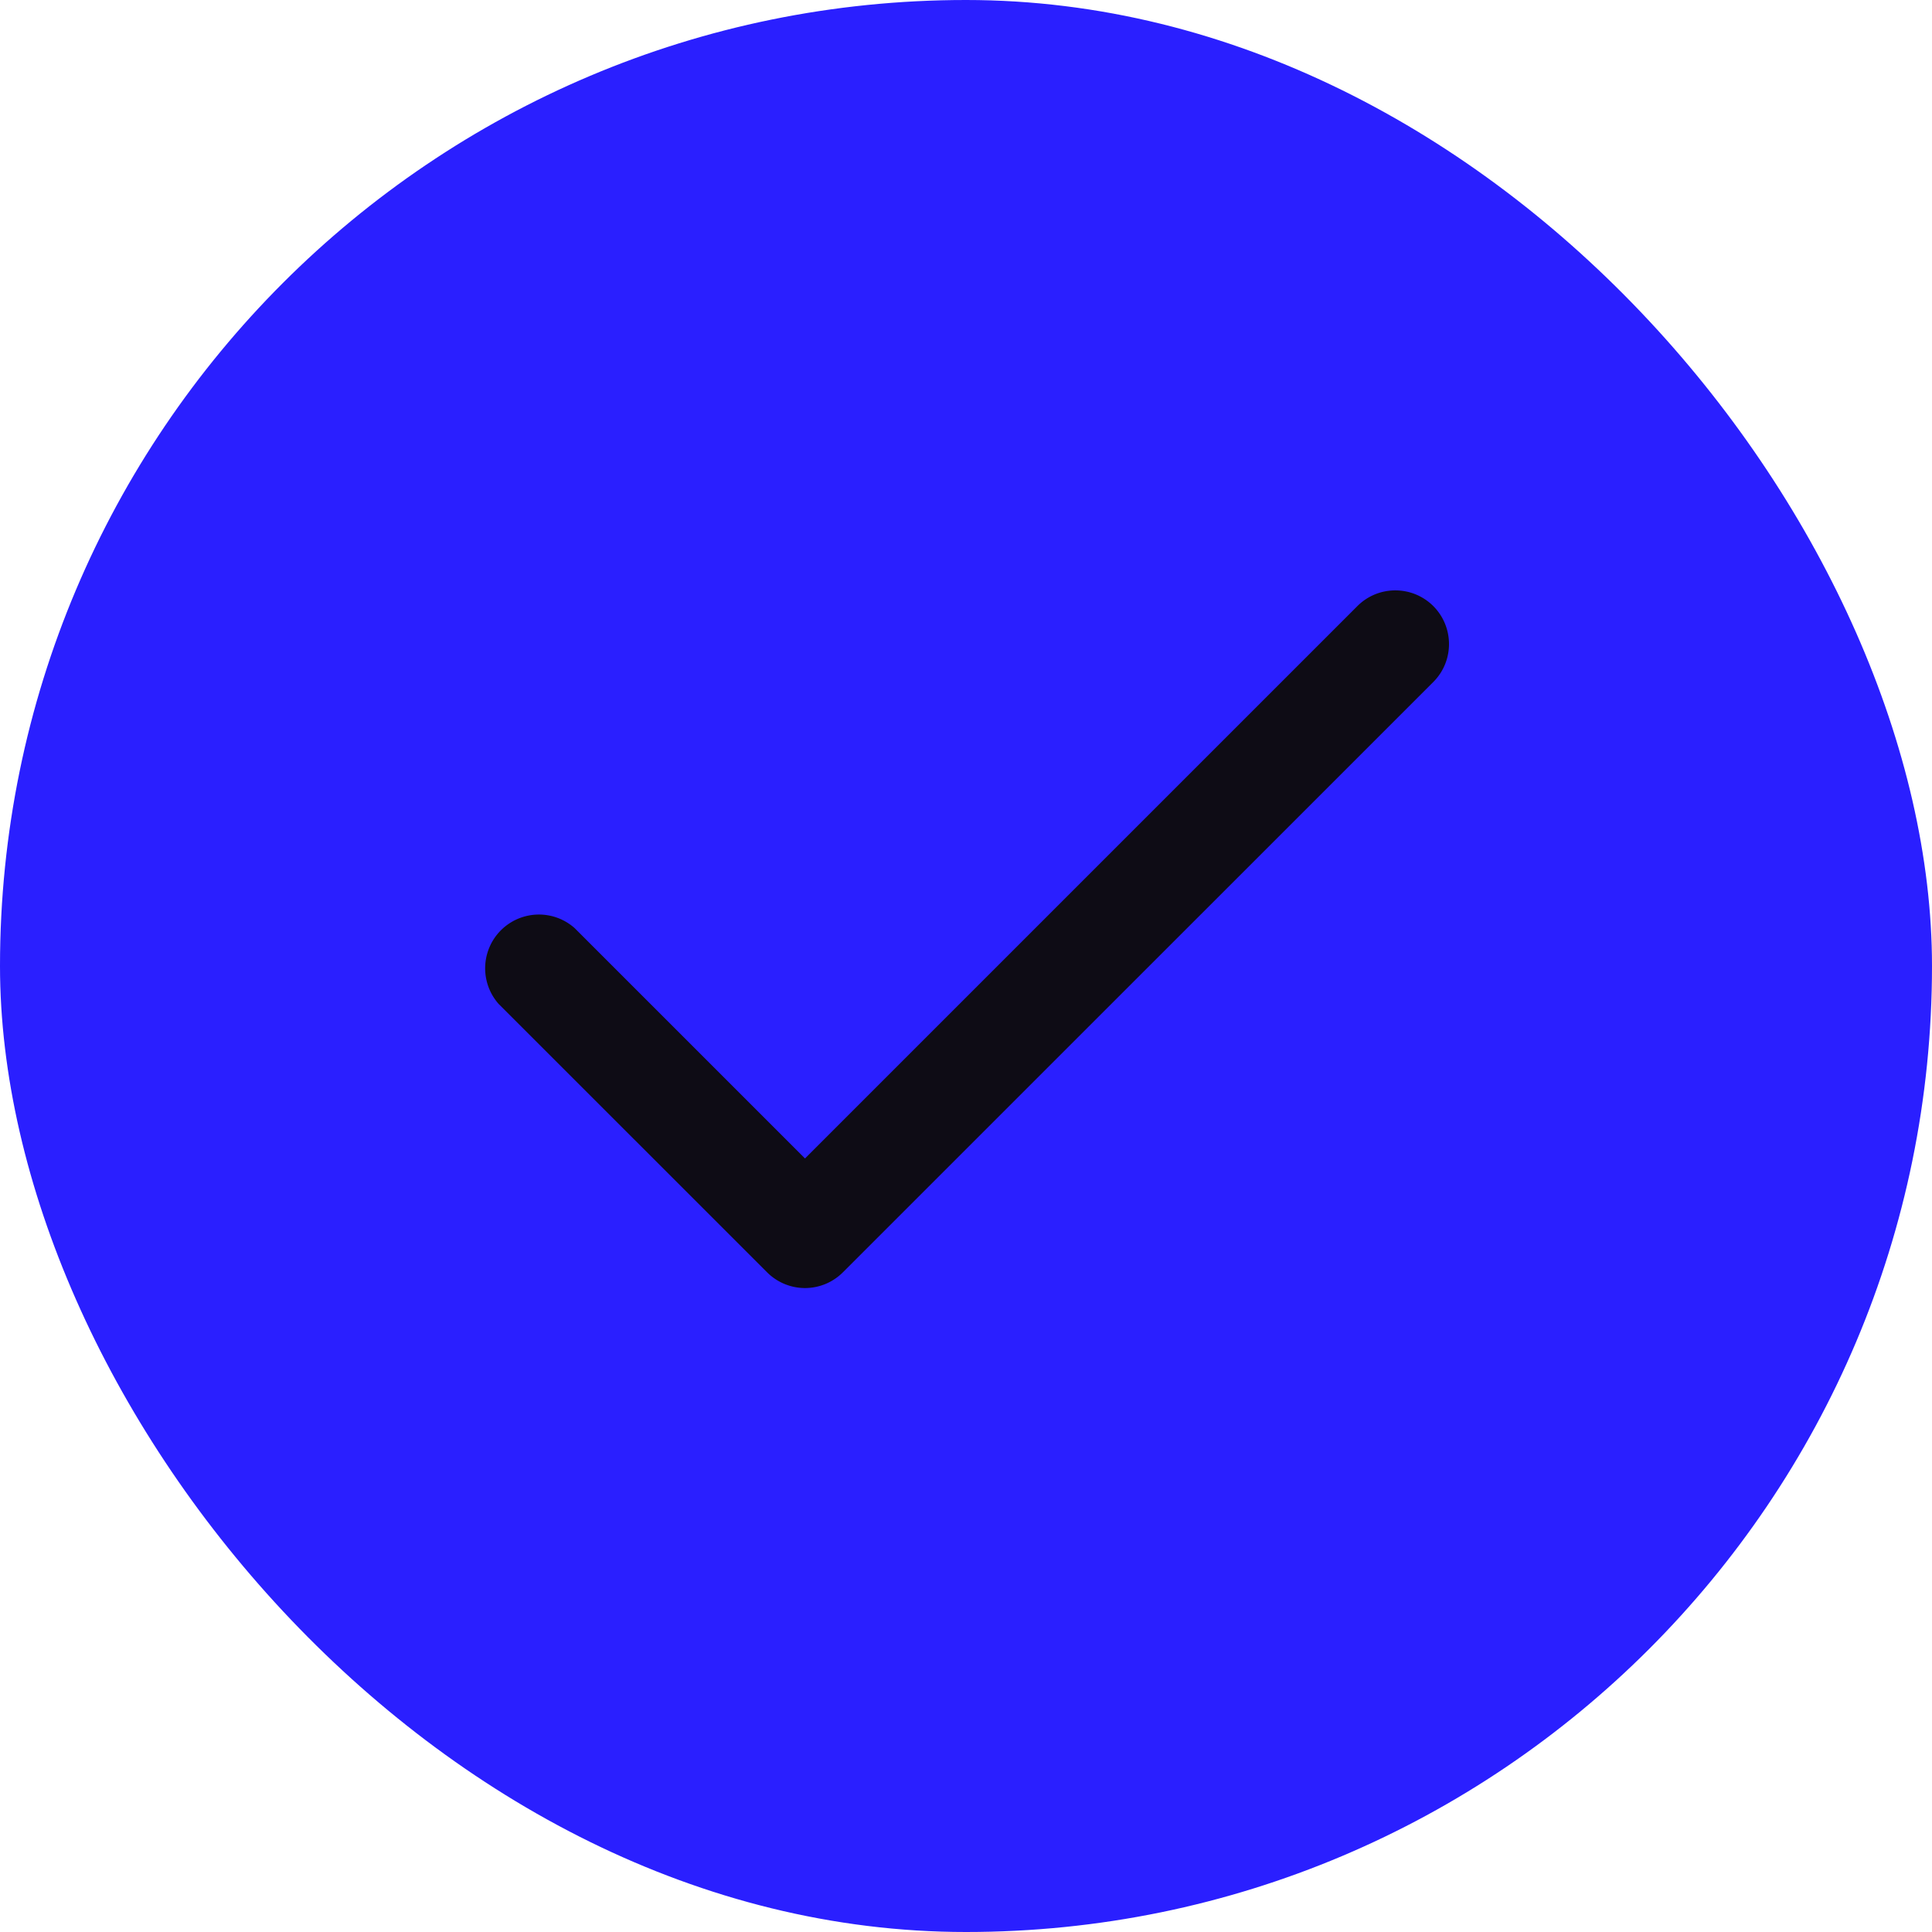
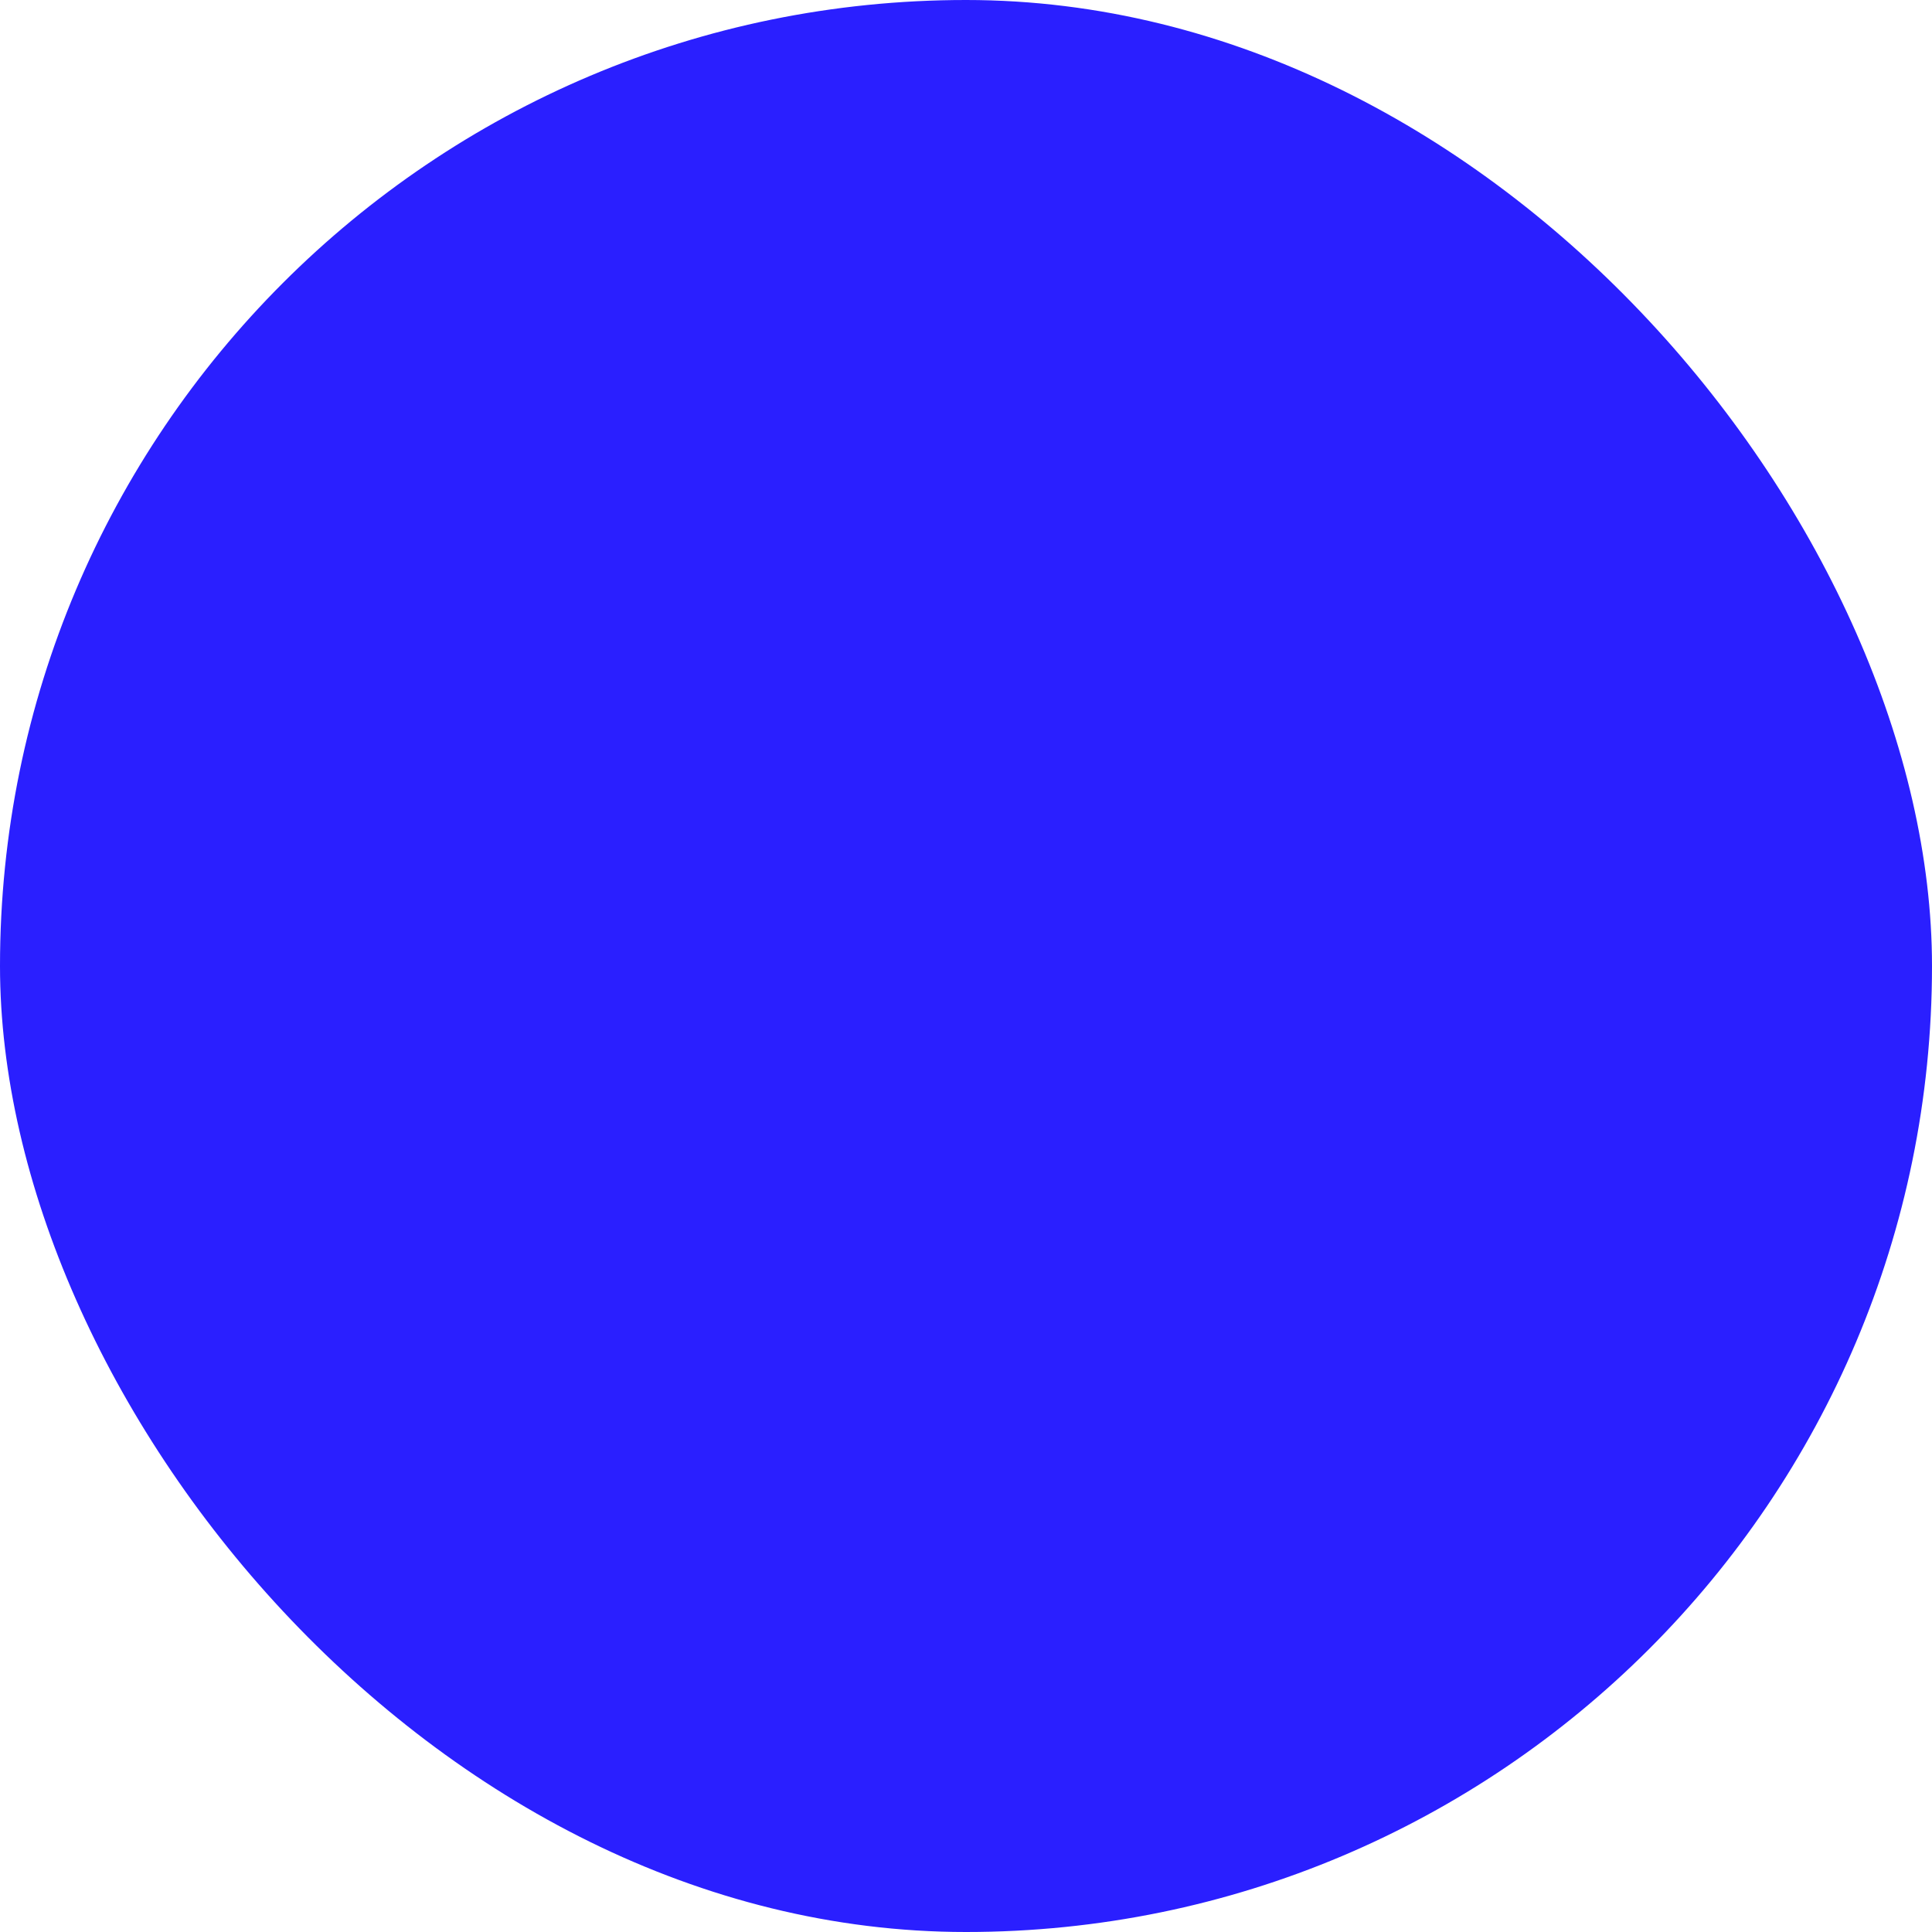
<svg xmlns="http://www.w3.org/2000/svg" width="24" height="24" fill="none">
  <g data-testid="check" style="fill: rgb(0, 0, 0);">
    <rect rx="12" ry="12" width="24" height="24" style="fill: rgb(42, 31, 255); fill-opacity: 1;" class="fills" data-testid="svg-rect" />
-     <path d="M17.805 7.529c.26.261.26.683 0 .943l-7.334 7.333a.665.665 0 0 1-.942 0l-3.334-3.333a.668.668 0 0 1 .943-.943L10 14.391l6.862-6.862c.26-.26.682-.26.943 0Z" fill-rule="evenodd" clip-rule="evenodd" style="fill: rgb(14, 12, 21);" class="fills" data-testid="svg-path" />
  </g>
</svg>